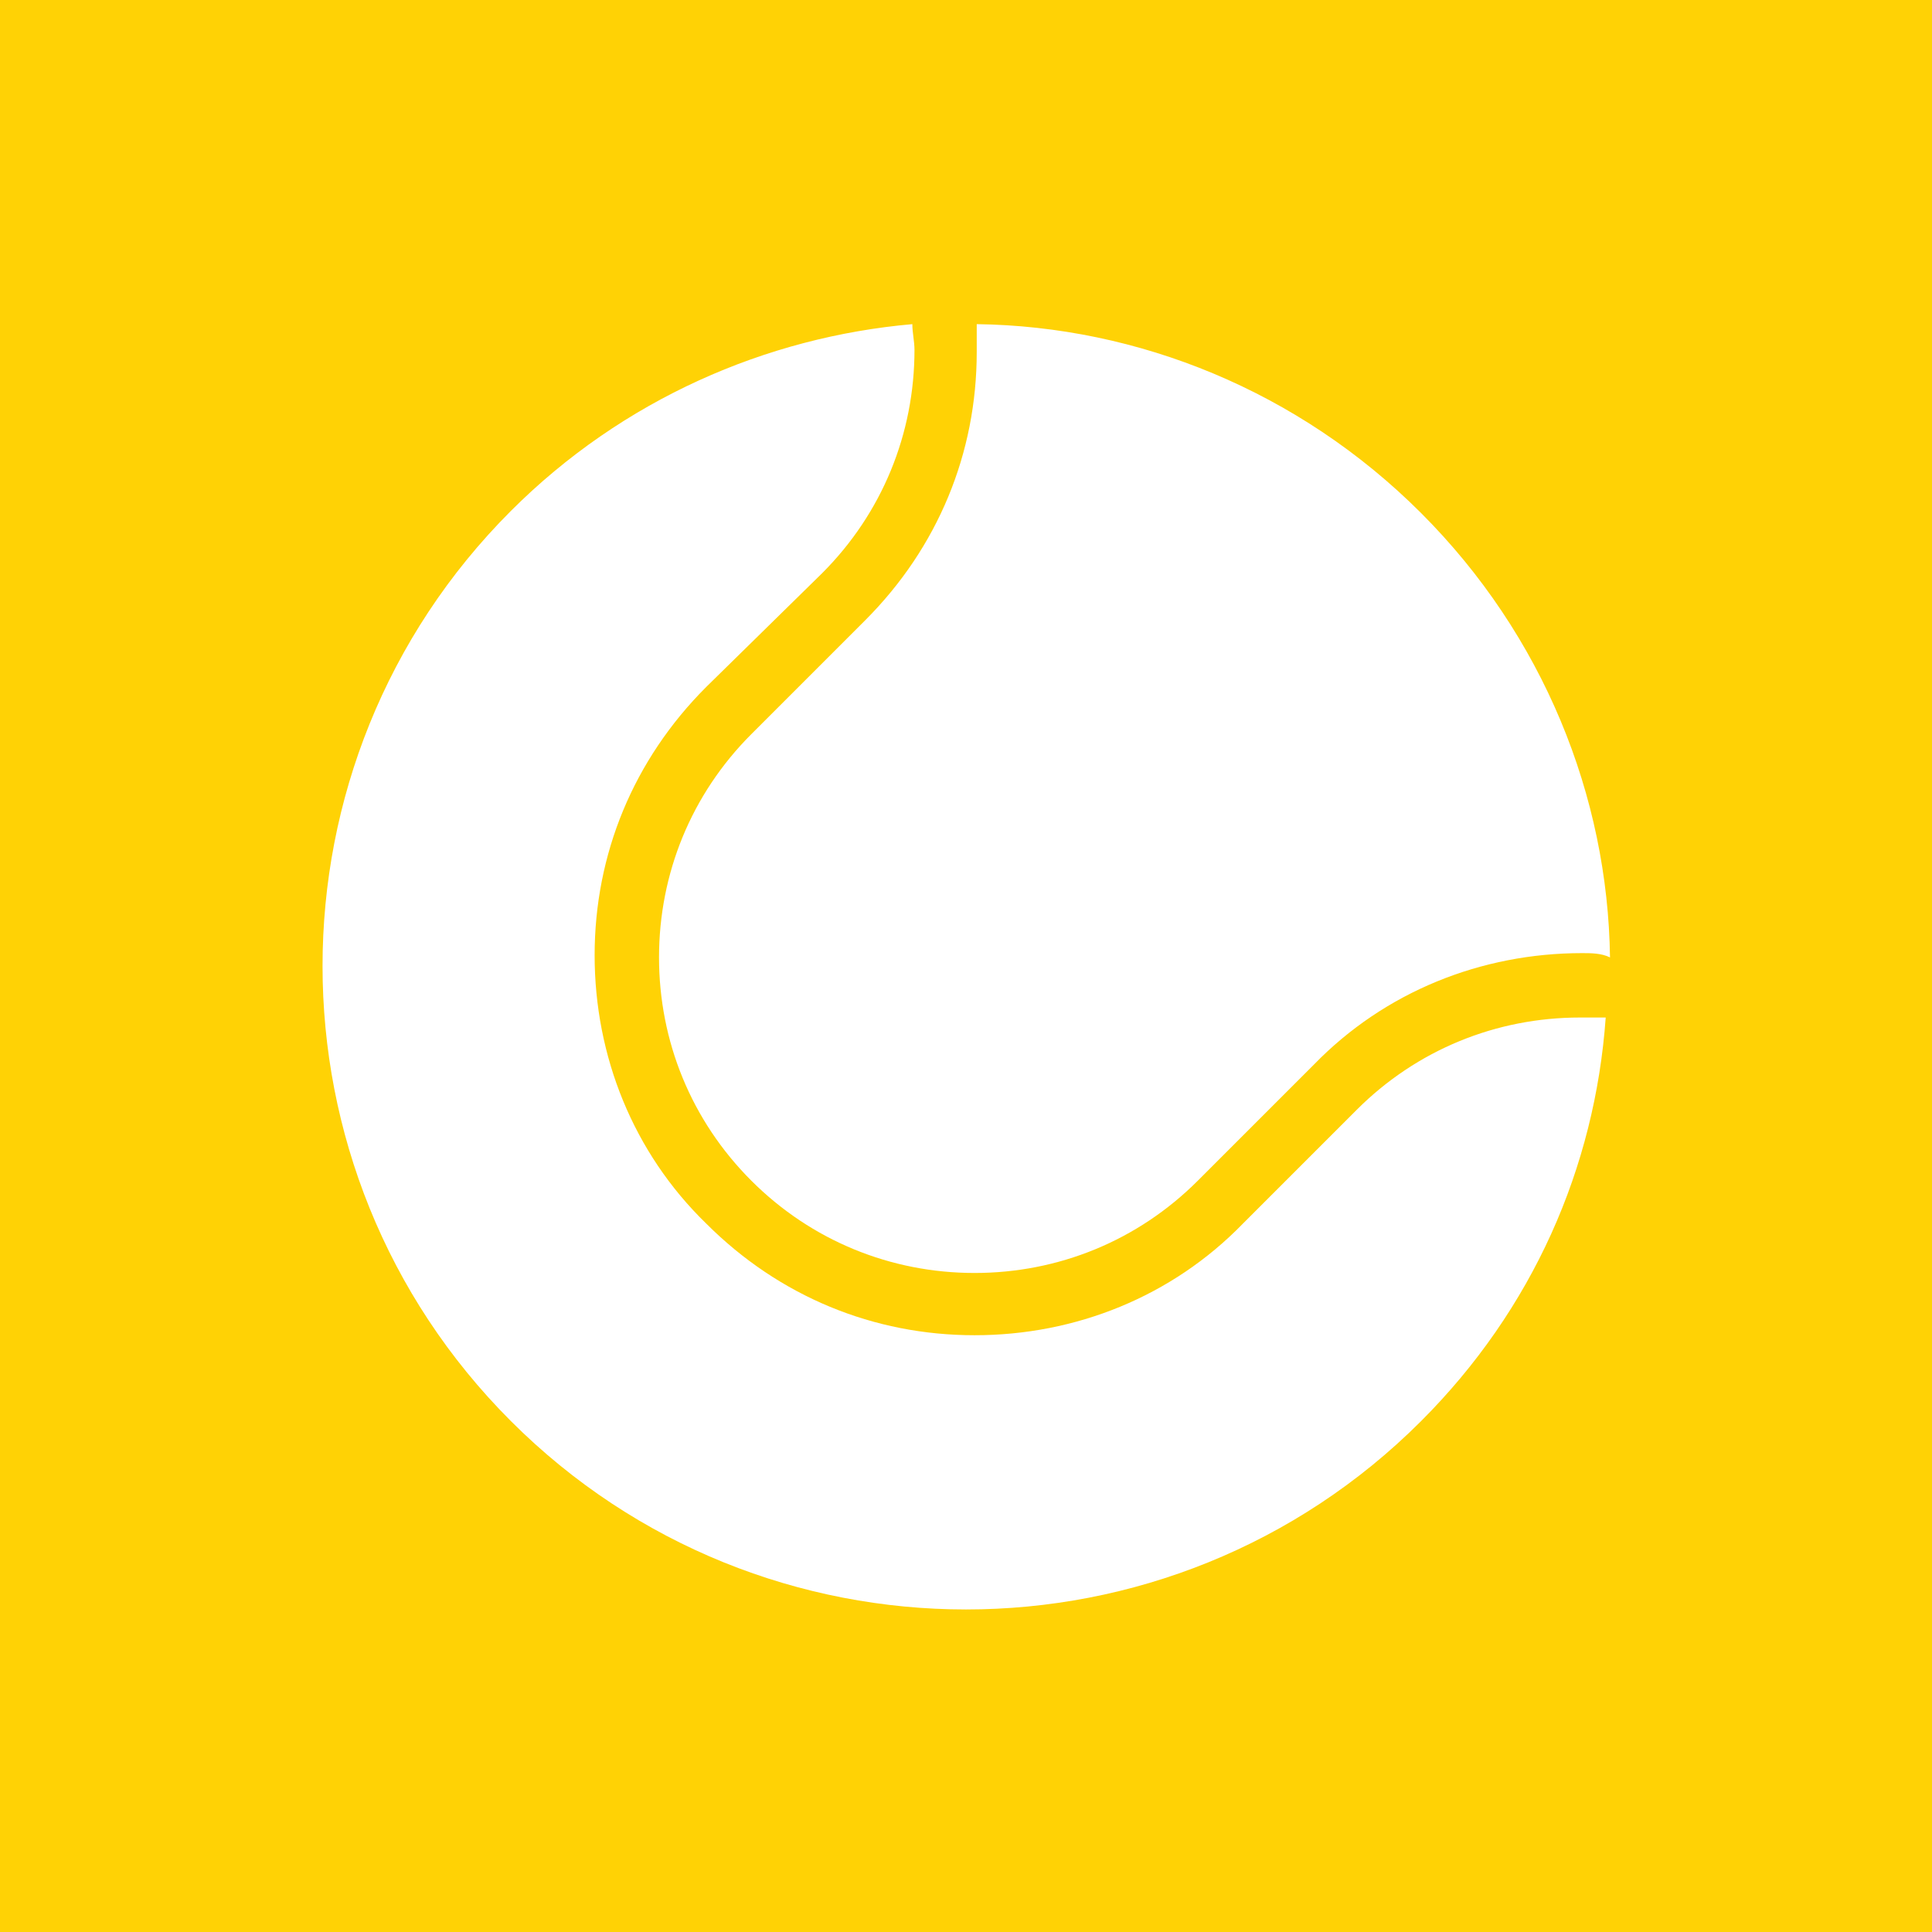
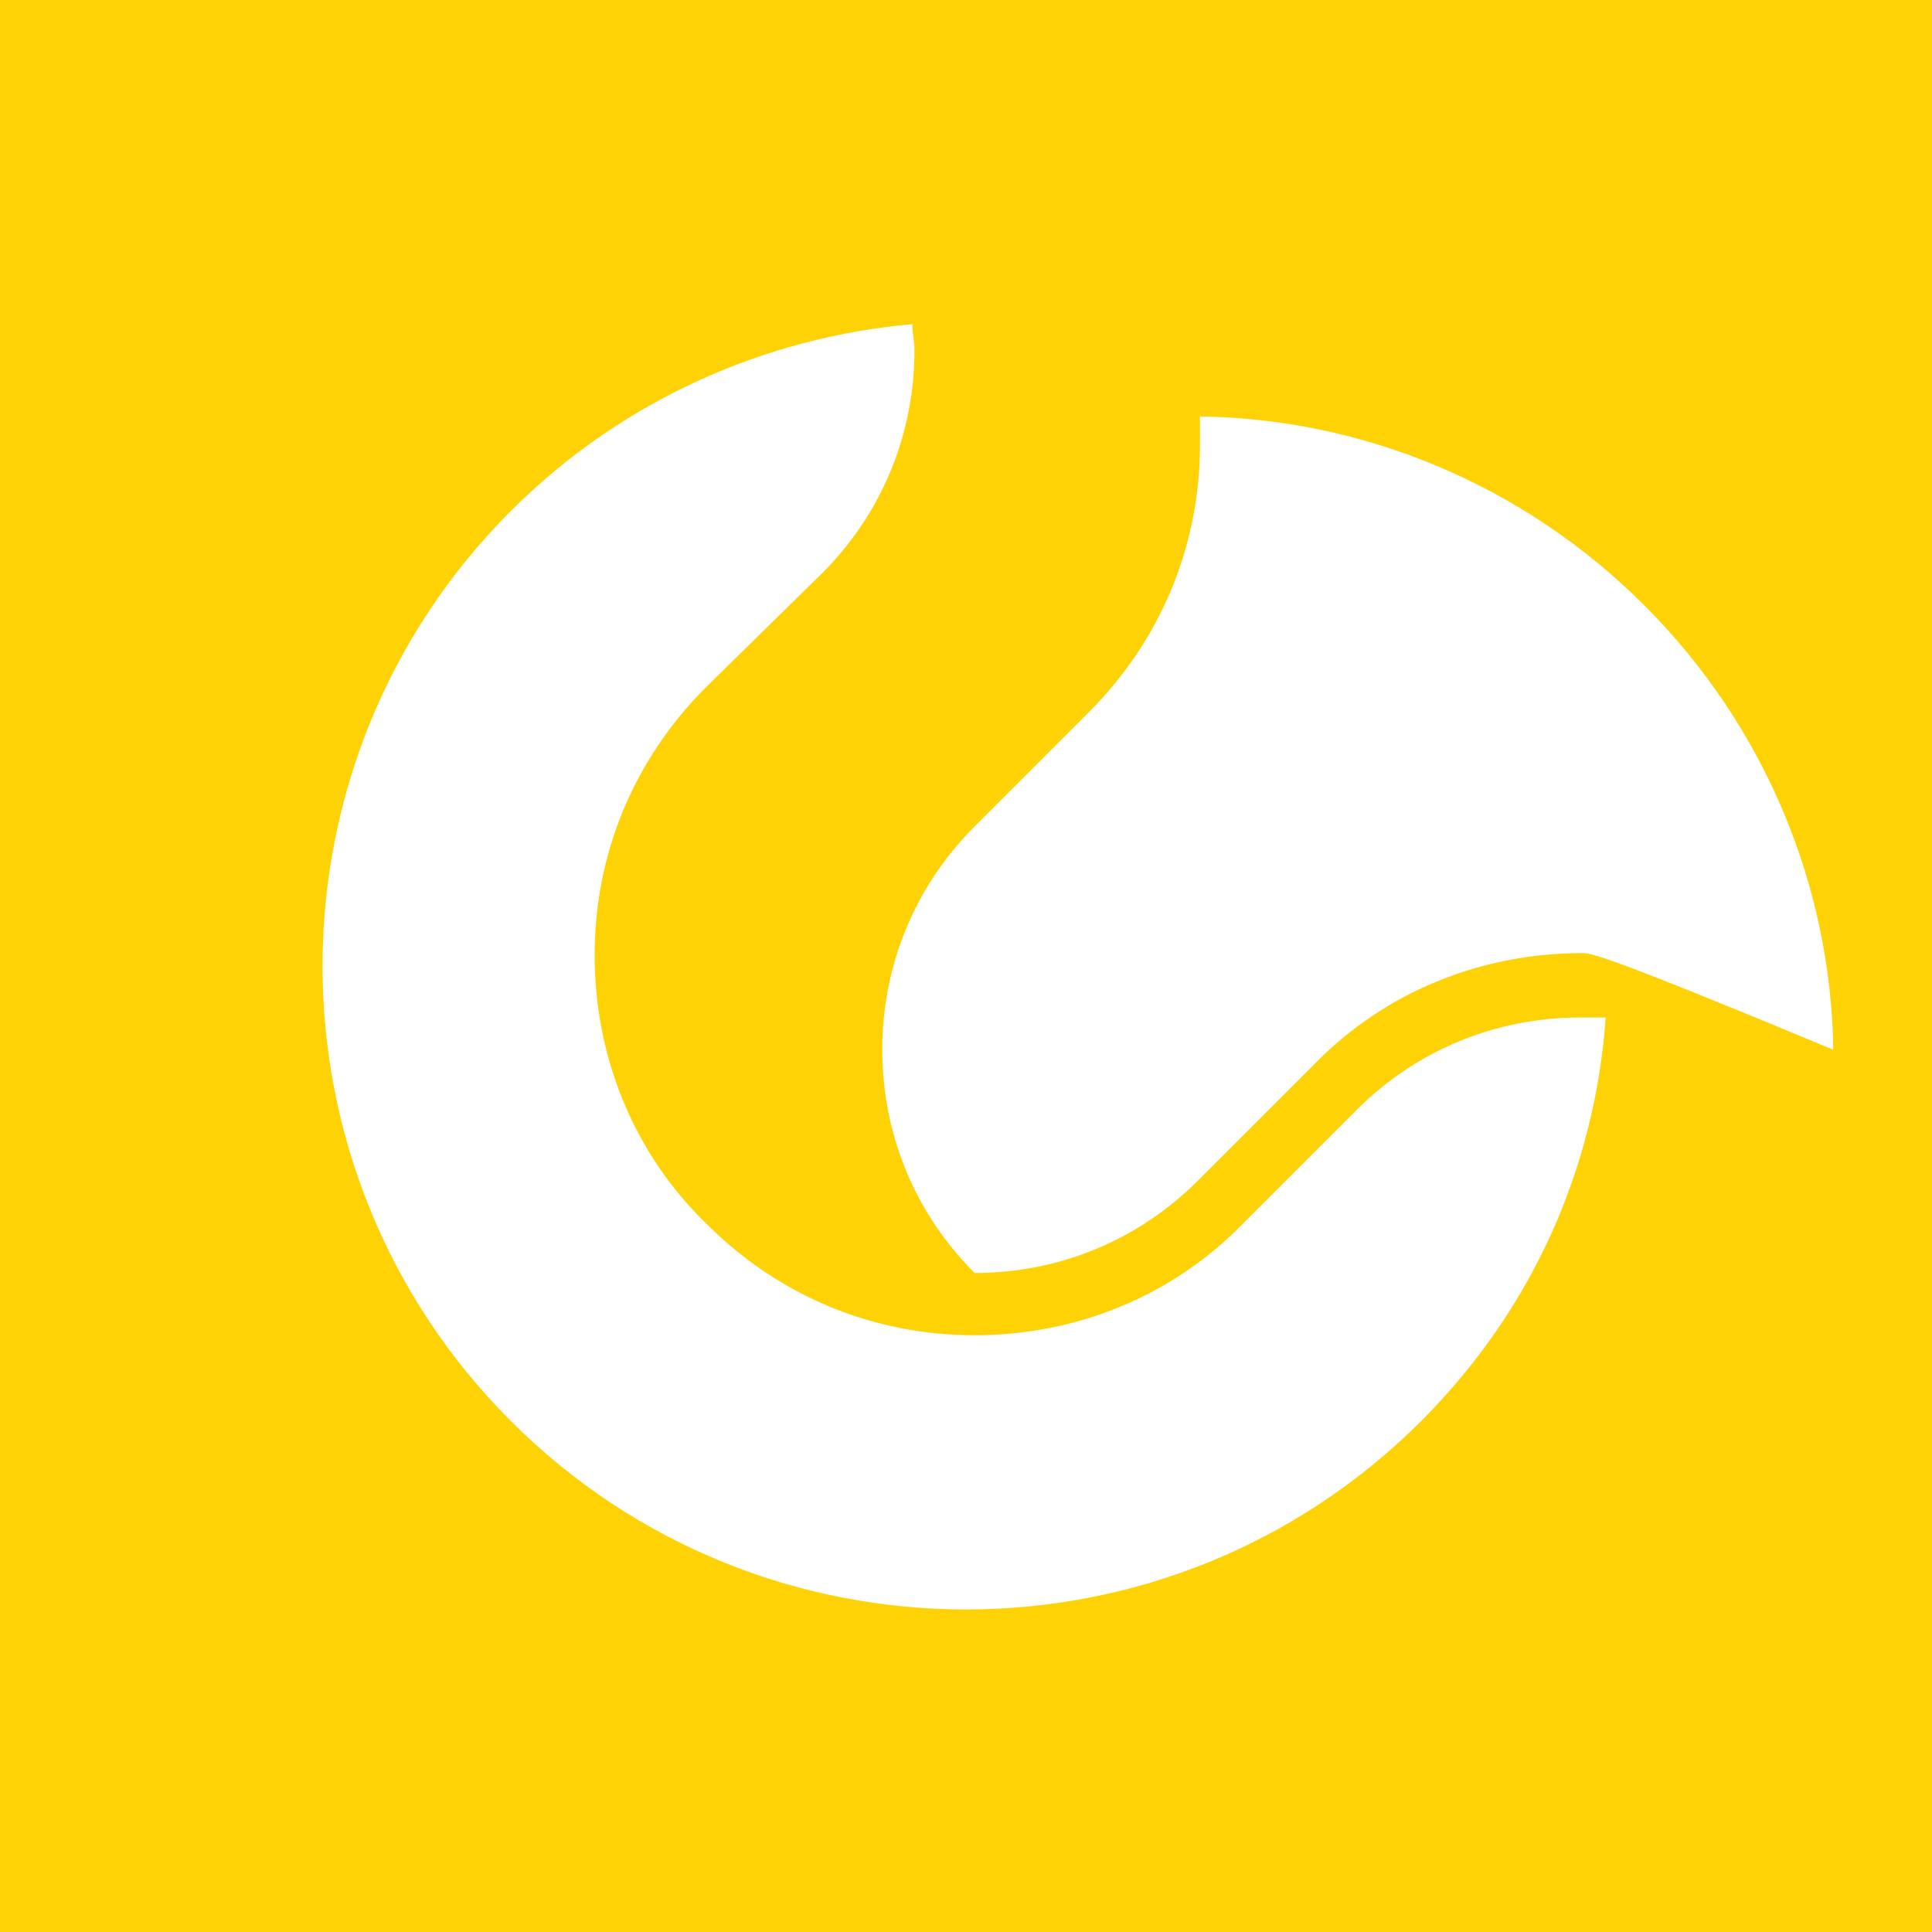
<svg xmlns="http://www.w3.org/2000/svg" version="1.1" id="Livello_1" x="0px" y="0px" viewBox="0 0 90 90" style="enable-background:new 0 0 90 90;" xml:space="preserve">
  <style type="text/css">
	.st0{fill:#FFD205;}
</style>
-   <path class="st0" d="M0,0v90h90V0H0z M66.2,66.2c-11.7,11.7-30.7,11.7-42.4,0c-11.7-11.7-11.7-30.7,0-42.4  c5.2-5.2,11.9-8.1,18.7-8.7c0,0.4,0.1,0.8,0.1,1.2c0,3.9-1.5,7.6-4.3,10.4L32.9,32c-3.4,3.4-5.2,7.8-5.2,12.5  c0,4.7,1.8,9.2,5.2,12.5c3.4,3.4,7.8,5.2,12.5,5.2c4.7,0,9.2-1.8,12.5-5.2l5.3-5.3c2.8-2.8,6.5-4.3,10.4-4.3c0.4,0,0.8,0,1.2,0  C74.3,54.4,71.4,61,66.2,66.2z M73.7,44.4c-4.7,0-9.2,1.8-12.5,5.2L55.8,55c-2.8,2.8-6.5,4.3-10.4,4.3c-3.9,0-7.6-1.5-10.4-4.3  c-2.8-2.8-4.3-6.5-4.3-10.4c0-3.9,1.5-7.6,4.3-10.4l5.3-5.3c3.4-3.4,5.2-7.8,5.2-12.5c0-0.4,0-0.9,0-1.3c7.5,0.1,15,3.1,20.7,8.8  c5.7,5.7,8.7,13.2,8.8,20.7C74.6,44.4,74.1,44.4,73.7,44.4z" />
+   <path class="st0" d="M0,0v90h90V0H0z M66.2,66.2c-11.7,11.7-30.7,11.7-42.4,0c-11.7-11.7-11.7-30.7,0-42.4  c5.2-5.2,11.9-8.1,18.7-8.7c0,0.4,0.1,0.8,0.1,1.2c0,3.9-1.5,7.6-4.3,10.4L32.9,32c-3.4,3.4-5.2,7.8-5.2,12.5  c0,4.7,1.8,9.2,5.2,12.5c3.4,3.4,7.8,5.2,12.5,5.2c4.7,0,9.2-1.8,12.5-5.2l5.3-5.3c2.8-2.8,6.5-4.3,10.4-4.3c0.4,0,0.8,0,1.2,0  C74.3,54.4,71.4,61,66.2,66.2z M73.7,44.4c-4.7,0-9.2,1.8-12.5,5.2L55.8,55c-2.8,2.8-6.5,4.3-10.4,4.3c-2.8-2.8-4.3-6.5-4.3-10.4c0-3.9,1.5-7.6,4.3-10.4l5.3-5.3c3.4-3.4,5.2-7.8,5.2-12.5c0-0.4,0-0.9,0-1.3c7.5,0.1,15,3.1,20.7,8.8  c5.7,5.7,8.7,13.2,8.8,20.7C74.6,44.4,74.1,44.4,73.7,44.4z" />
</svg>